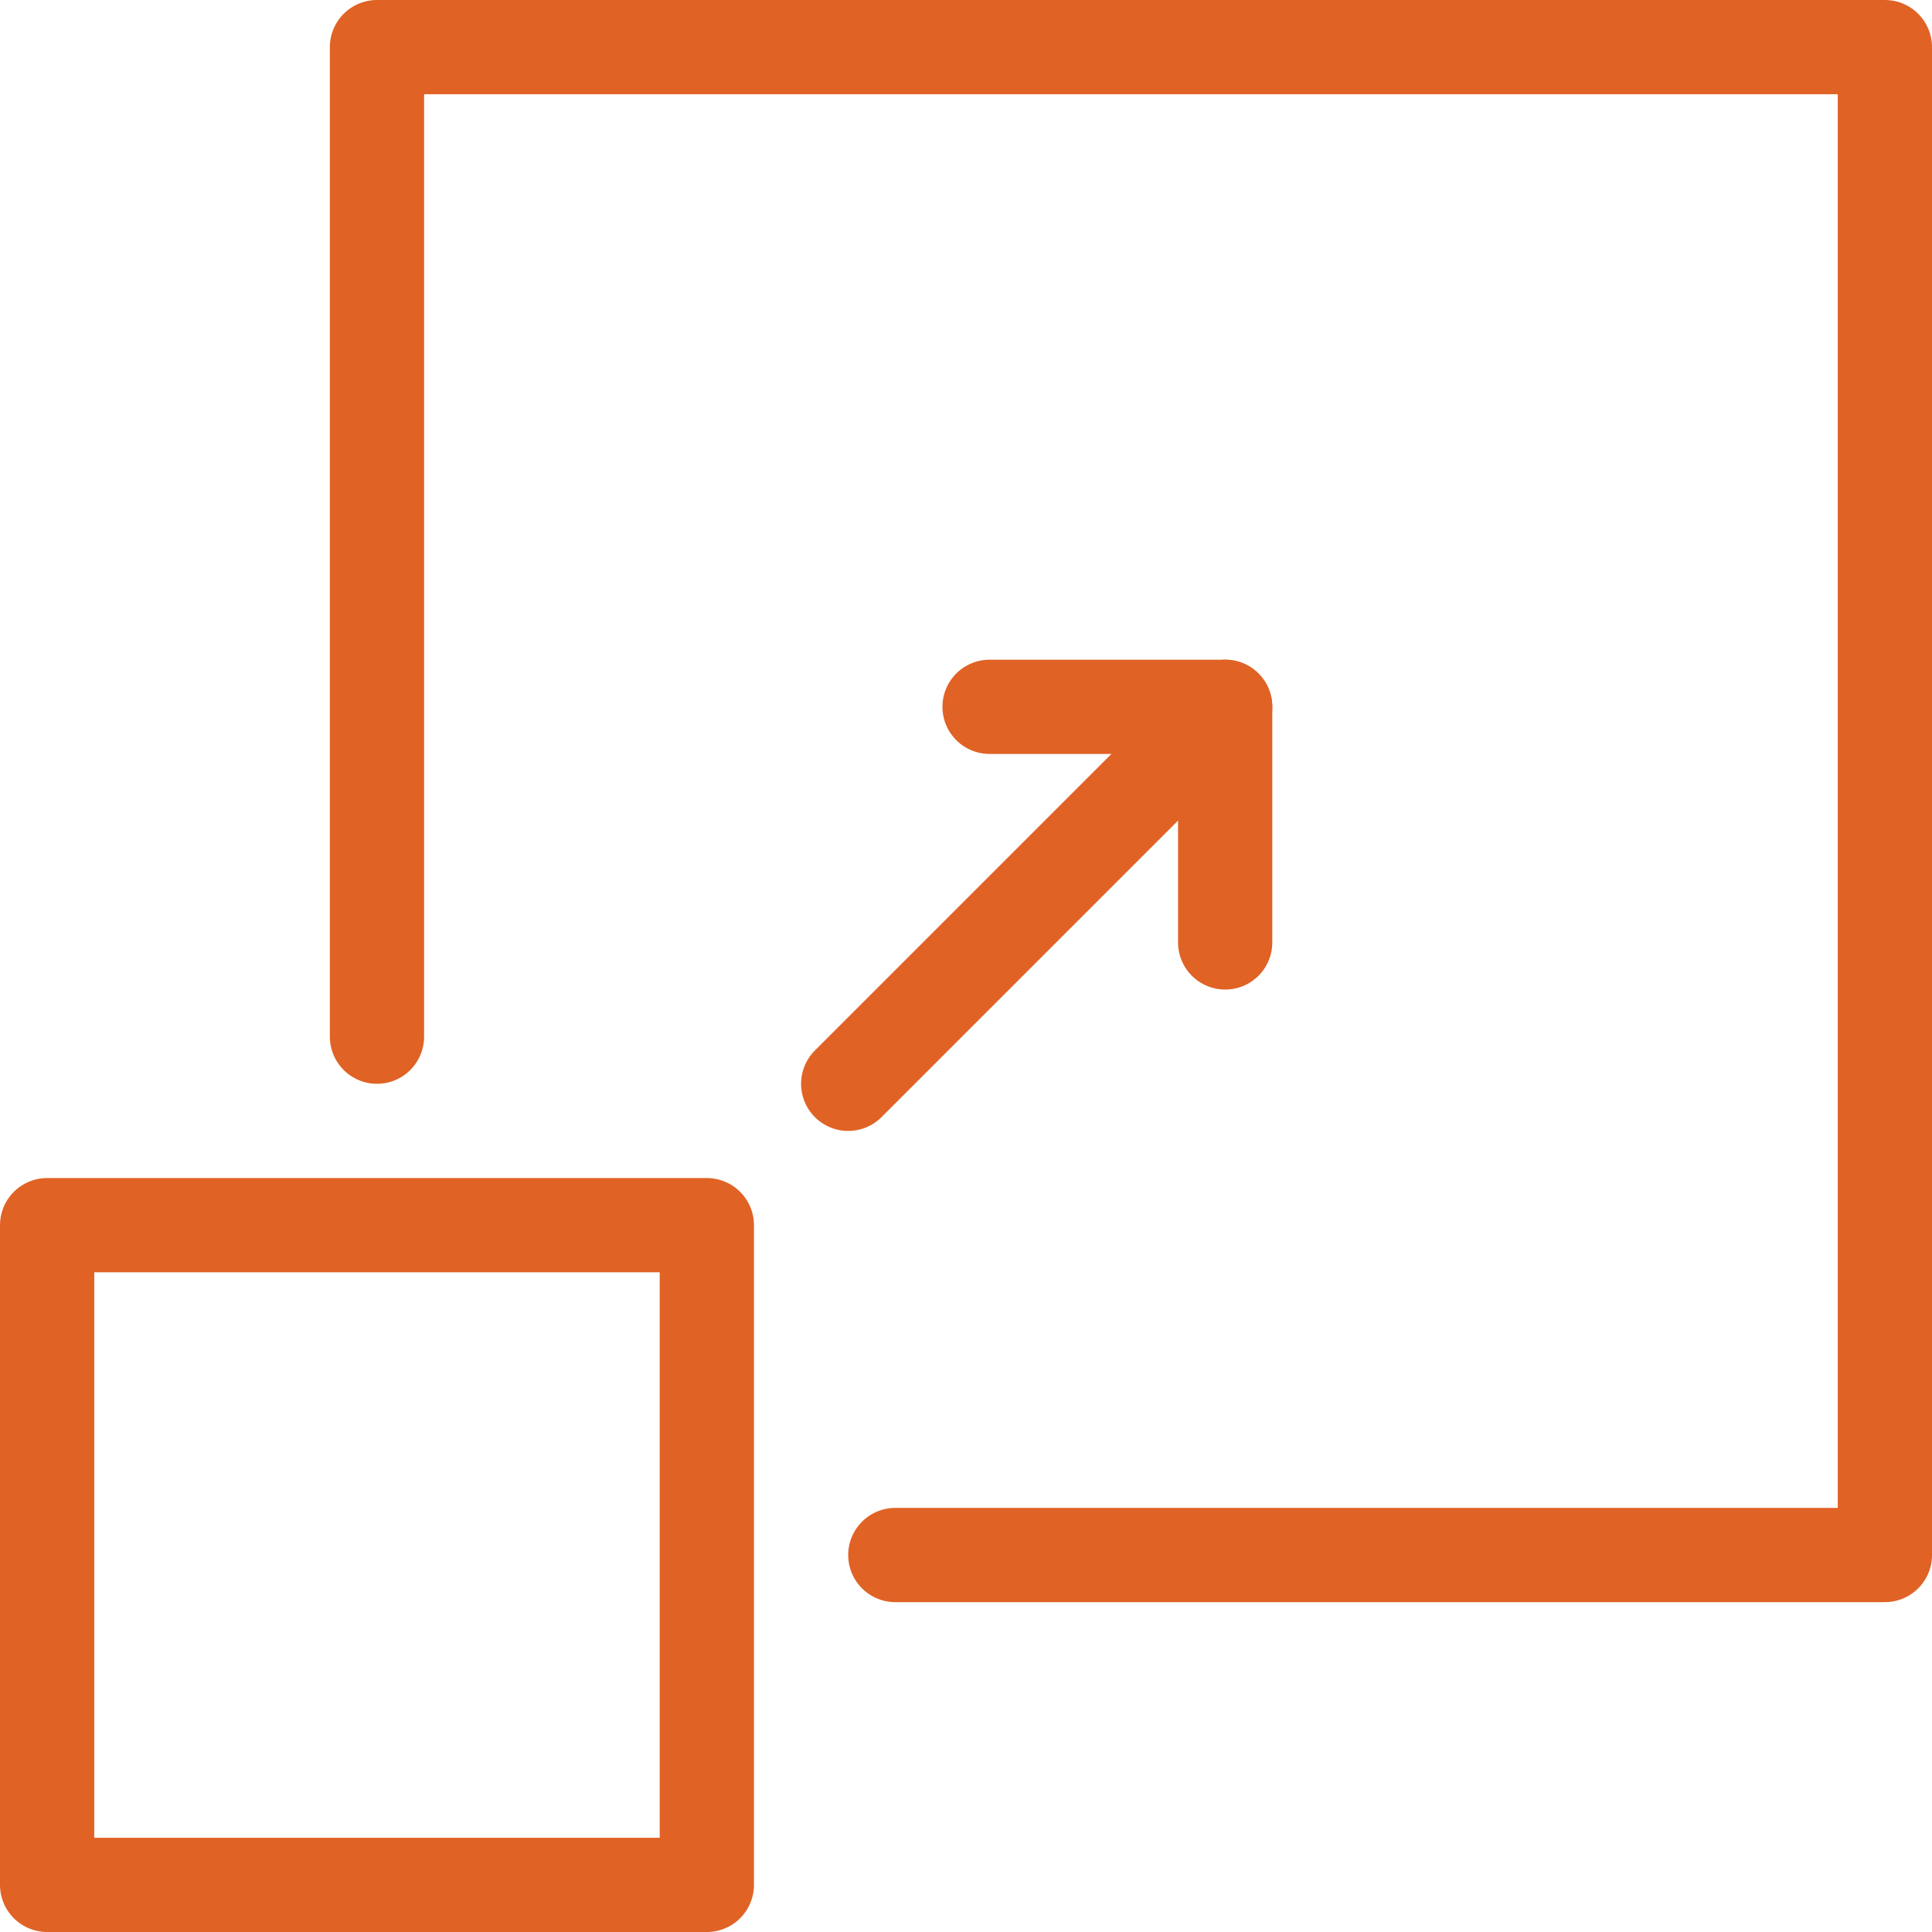
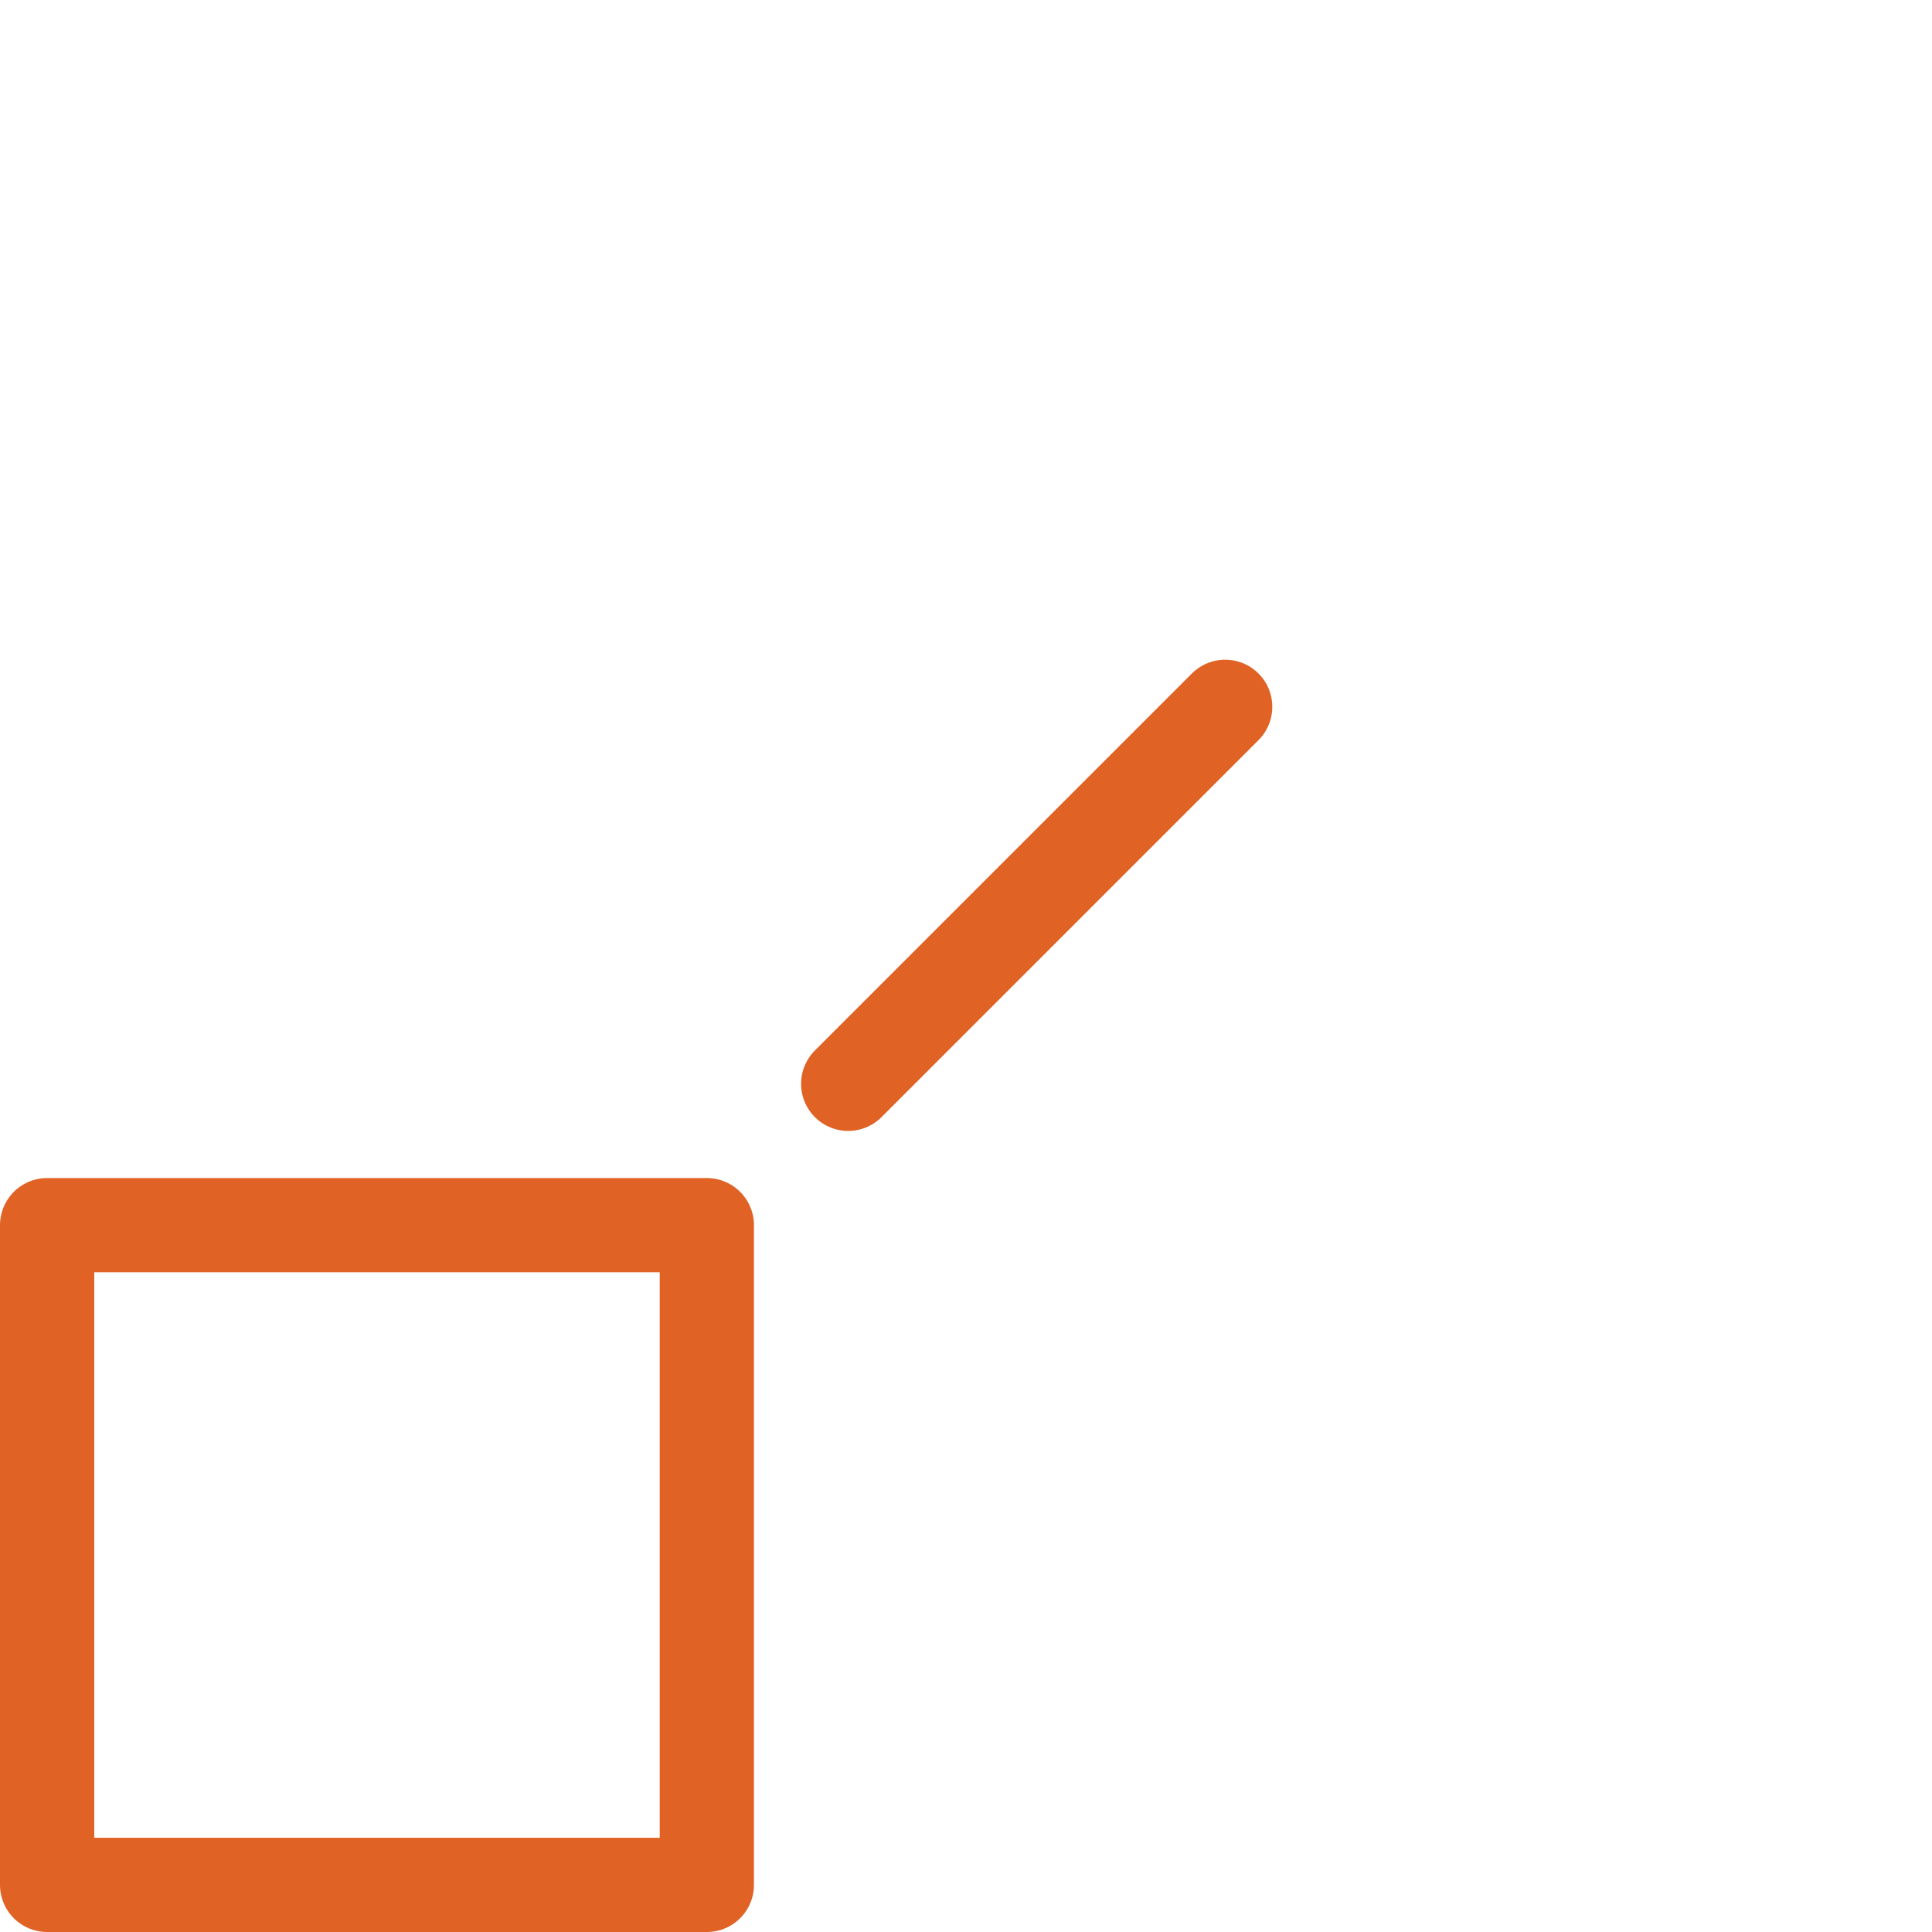
<svg xmlns="http://www.w3.org/2000/svg" id="Group_246" data-name="Group 246" width="41" height="41" viewBox="0 0 41 41">
  <defs>
    <clipPath id="clip-path">
      <rect id="Rectangle_1169" data-name="Rectangle 1169" width="41" height="41" fill="none" stroke="#e06225" stroke-width="1" />
    </clipPath>
  </defs>
  <g id="Group_123" data-name="Group 123">
    <g id="Group_122" data-name="Group 122" clip-path="url(#clip-path)">
      <rect id="Rectangle_1168" data-name="Rectangle 1168" width="14" height="14" transform="translate(1 26)" fill="none" stroke="#e06225" stroke-linecap="round" stroke-linejoin="round" stroke-width="2" />
-       <path id="Path_256" data-name="Path 256" d="M8,22V1H40V33H19" fill="none" stroke="#e06225" stroke-linecap="round" stroke-linejoin="round" stroke-width="2" />
    </g>
  </g>
  <line id="Line_14" data-name="Line 14" y1="8" x2="8" transform="translate(18 15)" fill="none" stroke="#e06225" stroke-linecap="round" stroke-linejoin="round" stroke-width="2" />
-   <path id="Path_257" data-name="Path 257" d="M26,20V15H21" fill="none" stroke="#e06225" stroke-linecap="round" stroke-linejoin="round" stroke-width="2" />
</svg>